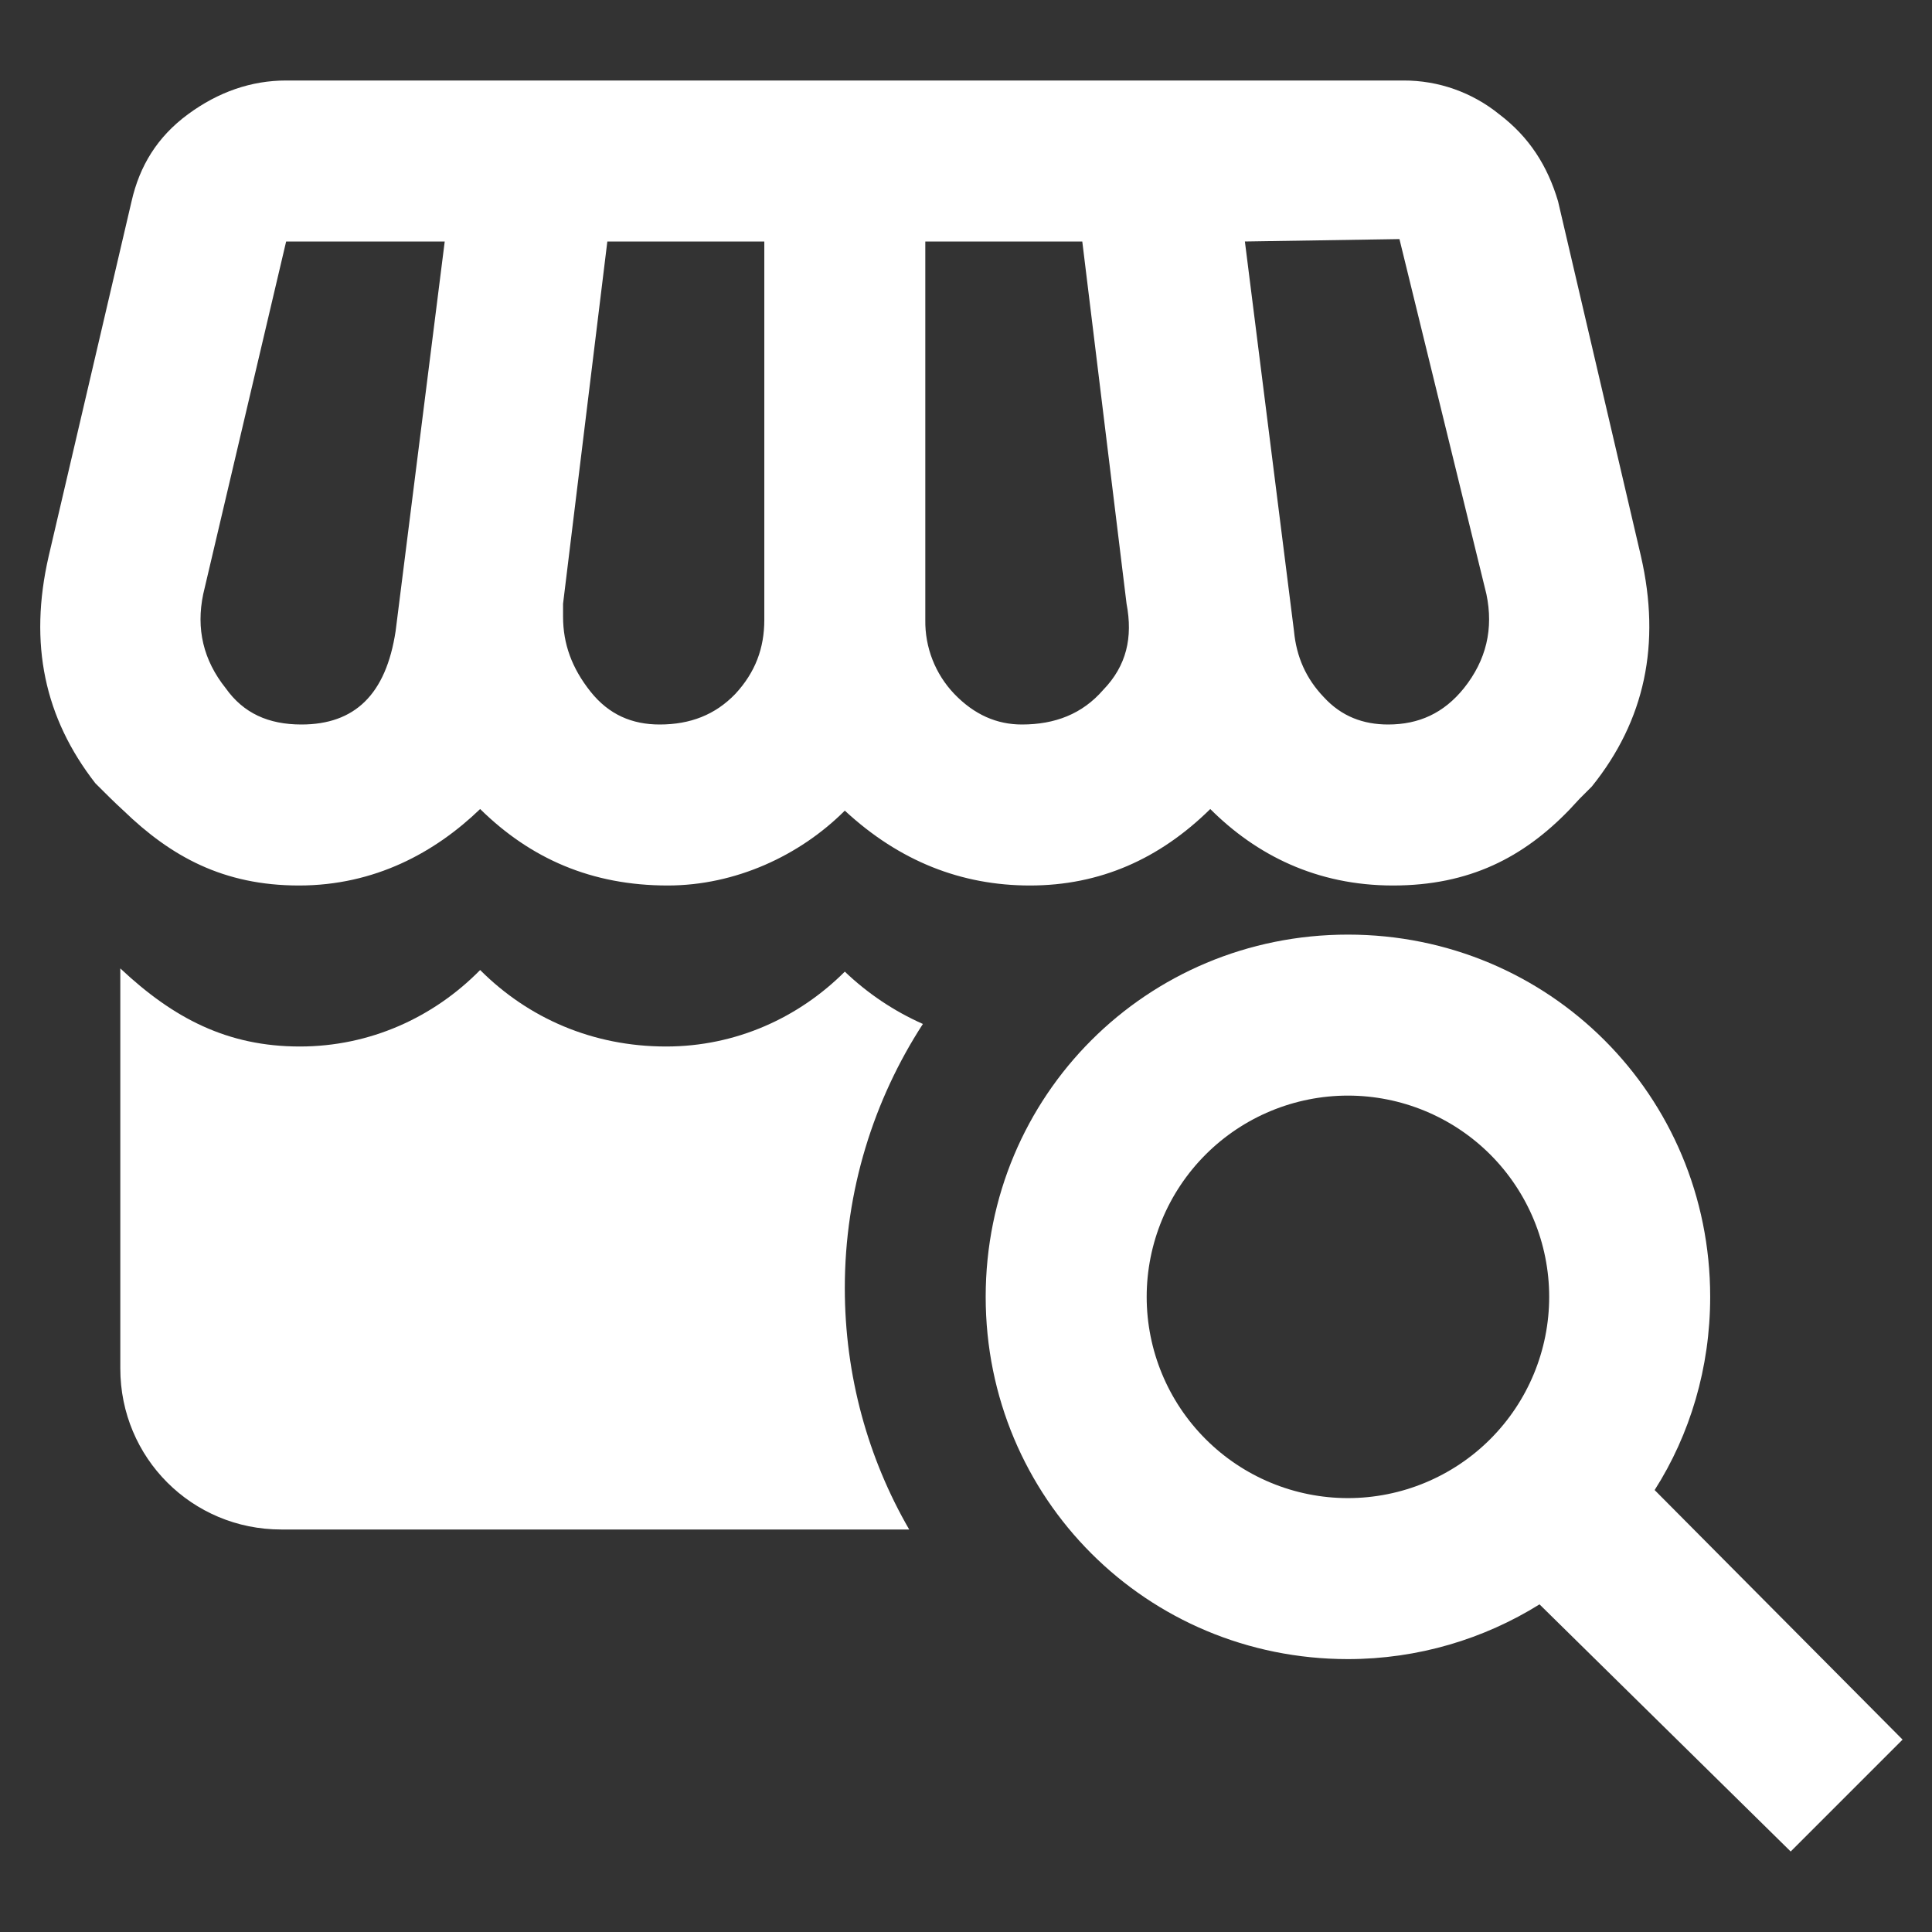
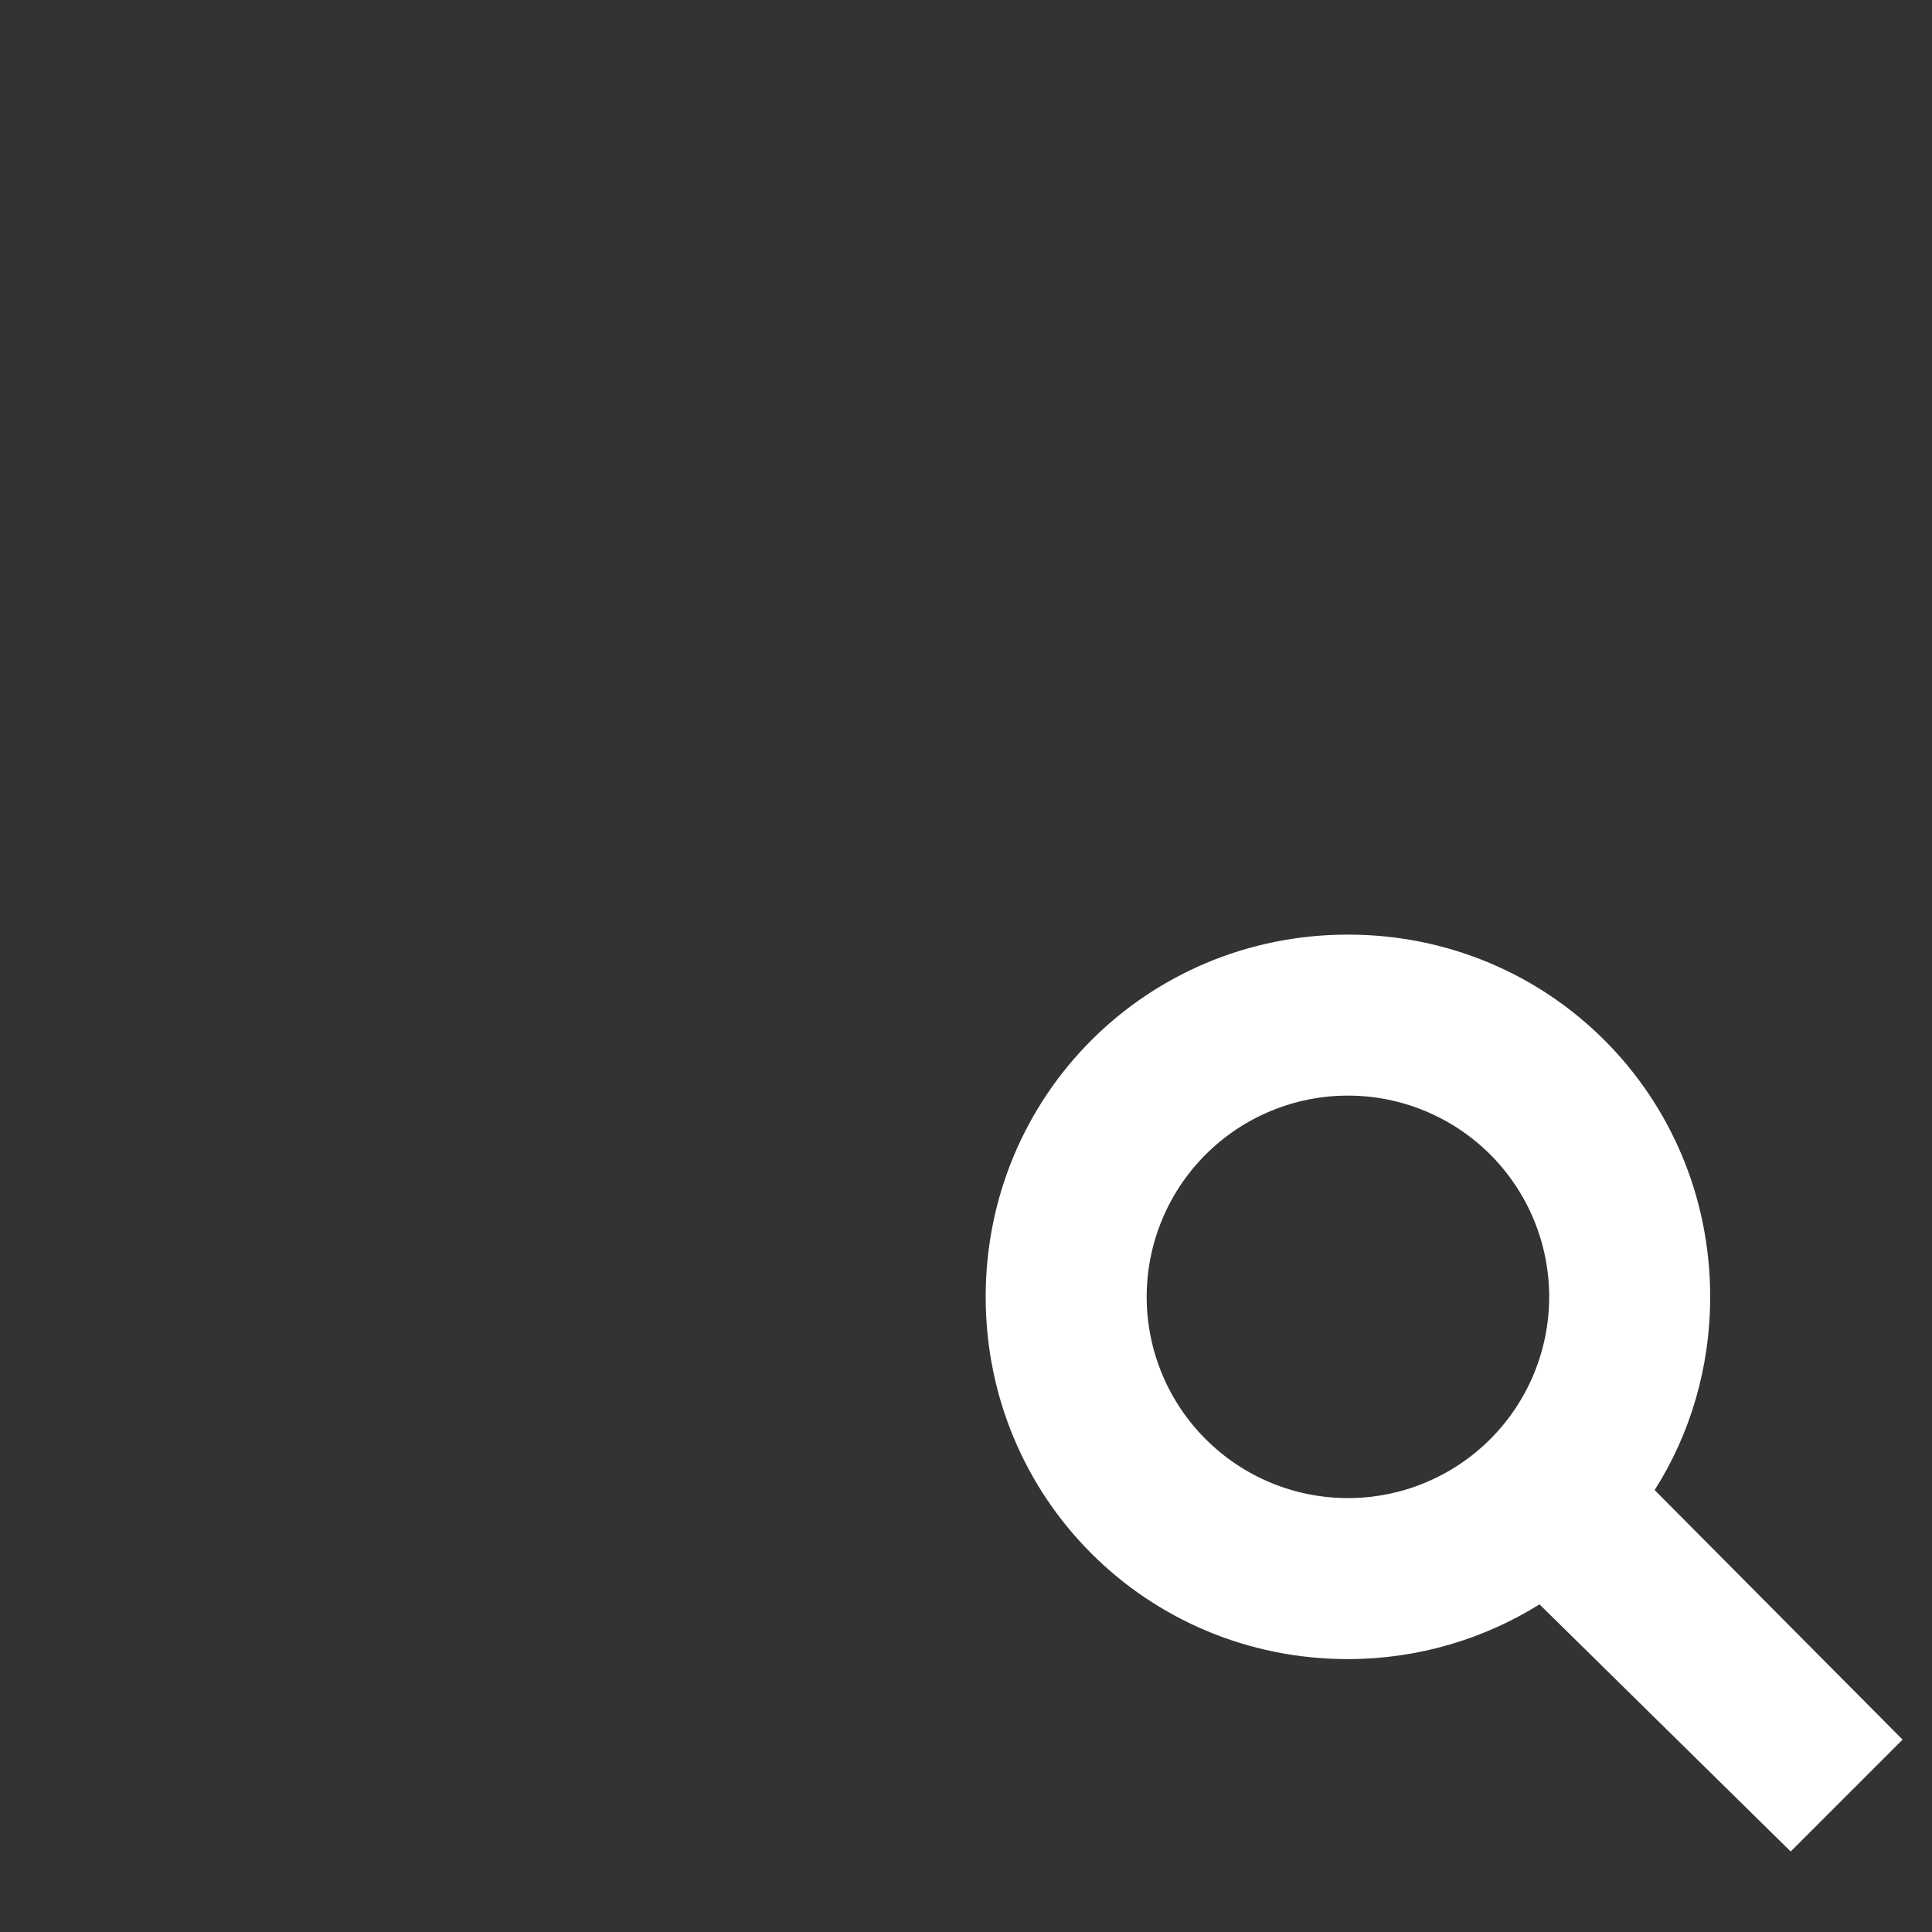
<svg xmlns="http://www.w3.org/2000/svg" width="48" height="48" viewBox="0 0 48 48" fill="none">
  <rect x="0" y="0" width="48" height="48" fill="#333333" stroke="none" />
  <g id="mdi:storefront-check">
    <g id="Vector">
-       <path d="M7.109 2C6.249 2 5.429 2.28 4.669 2.84C3.909 3.4 3.469 4.12 3.269 5L1.209 13.82C0.709 16 1.109 17.84 2.369 19.46C2.609 19.7 2.849 19.94 3.069 20.14C4.249 21.28 5.549 22 7.429 22C9.309 22 10.809 21.18 11.929 20.1C13.189 21.34 14.709 22 16.589 22C18.269 22 19.869 21.26 20.989 20.14C22.349 21.4 23.889 22 25.589 22C27.329 22 28.809 21.34 30.069 20.1C31.209 21.24 32.709 22 34.609 22C36.509 22 37.849 21.3 38.989 20.12L39.249 19.84L39.549 19.54C40.869 17.9 41.269 16 40.769 13.82L38.709 5C38.449 4.12 37.989 3.4 37.249 2.84C36.576 2.294 35.736 1.997 34.869 2M34.769 5.94L36.929 14.76C37.109 15.62 36.929 16.4 36.369 17.1C35.869 17.72 35.249 18 34.489 18C33.869 18 33.329 17.8 32.889 17.32C32.449 16.86 32.209 16.32 32.149 15.68L30.929 6M7.109 6H11.049L9.829 15.68C9.589 17.26 8.809 18 7.489 18C6.669 18 6.049 17.72 5.609 17.1C5.049 16.4 4.869 15.62 5.049 14.76M15.089 6H18.989V15.4C18.989 16.1 18.769 16.7 18.269 17.24C17.769 17.76 17.149 18 16.389 18C15.709 18 15.129 17.76 14.669 17.18C14.209 16.6 13.989 16 13.989 15.32V15M22.989 6H26.889L27.989 15C28.149 15.84 27.989 16.54 27.409 17.14C26.889 17.74 26.209 18 25.389 18C24.769 18 24.209 17.76 23.709 17.24C23.236 16.745 22.978 16.084 22.989 15.4M22.929 25.44C22.212 25.122 21.556 24.682 20.989 24.14C19.849 25.28 18.289 26 16.549 26C14.729 26 13.129 25.3 11.929 24.1C10.769 25.28 9.189 26 7.449 26C5.649 26 4.309 25.3 2.989 24.06V34C2.989 36.22 4.769 38 6.989 38H22.589C21.569 36.24 20.989 34.18 20.989 32C20.989 29.58 21.709 27.32 22.929 25.44Z" fill="white" />
      <path d="M47.269 43.22L44.489 46L38.249 39.86C36.869 40.72 35.229 41.22 33.489 41.22C28.489 41.22 24.489 37.22 24.489 32.22C24.489 27.22 28.489 23.22 33.489 23.22C38.489 23.22 42.489 27.22 42.489 32.22C42.489 33.98 41.989 35.64 41.109 37.02L47.269 43.22ZM38.489 32.22C38.489 30.894 37.962 29.622 37.025 28.684C36.087 27.747 34.815 27.22 33.489 27.22C32.163 27.22 30.891 27.747 29.954 28.684C29.016 29.622 28.489 30.894 28.489 32.22C28.489 33.546 29.016 34.818 29.954 35.755C30.891 36.693 32.163 37.22 33.489 37.22C34.815 37.22 36.087 36.693 37.025 35.755C37.962 34.818 38.489 33.546 38.489 32.22Z" fill="white" />
    </g>
  </g>
</svg>